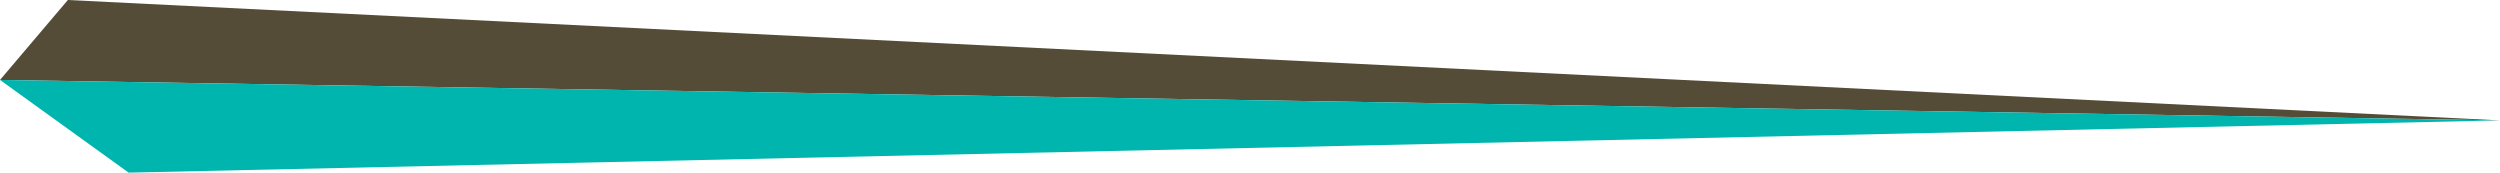
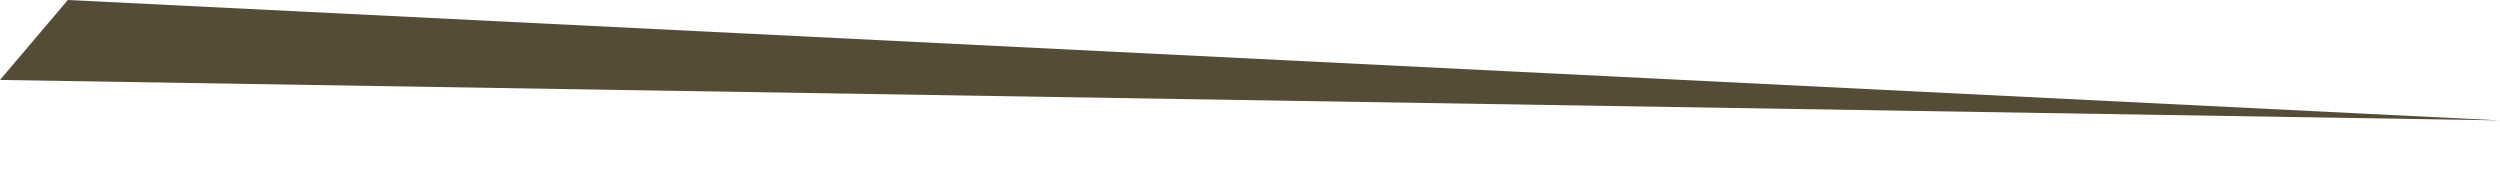
<svg xmlns="http://www.w3.org/2000/svg" id="Layer_2" data-name="Layer 2" viewBox="0 0 303.98 20.99">
  <defs>
    <style> .cls-1 { fill: #00b5ad; } .cls-2 { fill: #544c37; } </style>
  </defs>
  <g id="Layer_1-2" data-name="Layer 1">
    <g>
      <polygon class="cls-2" points="303.98 14.64 8.25 0 0 9.72 303.98 14.64" />
-       <polygon class="cls-1" points="0 9.72 15.64 20.99 303.98 14.64 0 9.72" />
    </g>
  </g>
</svg>